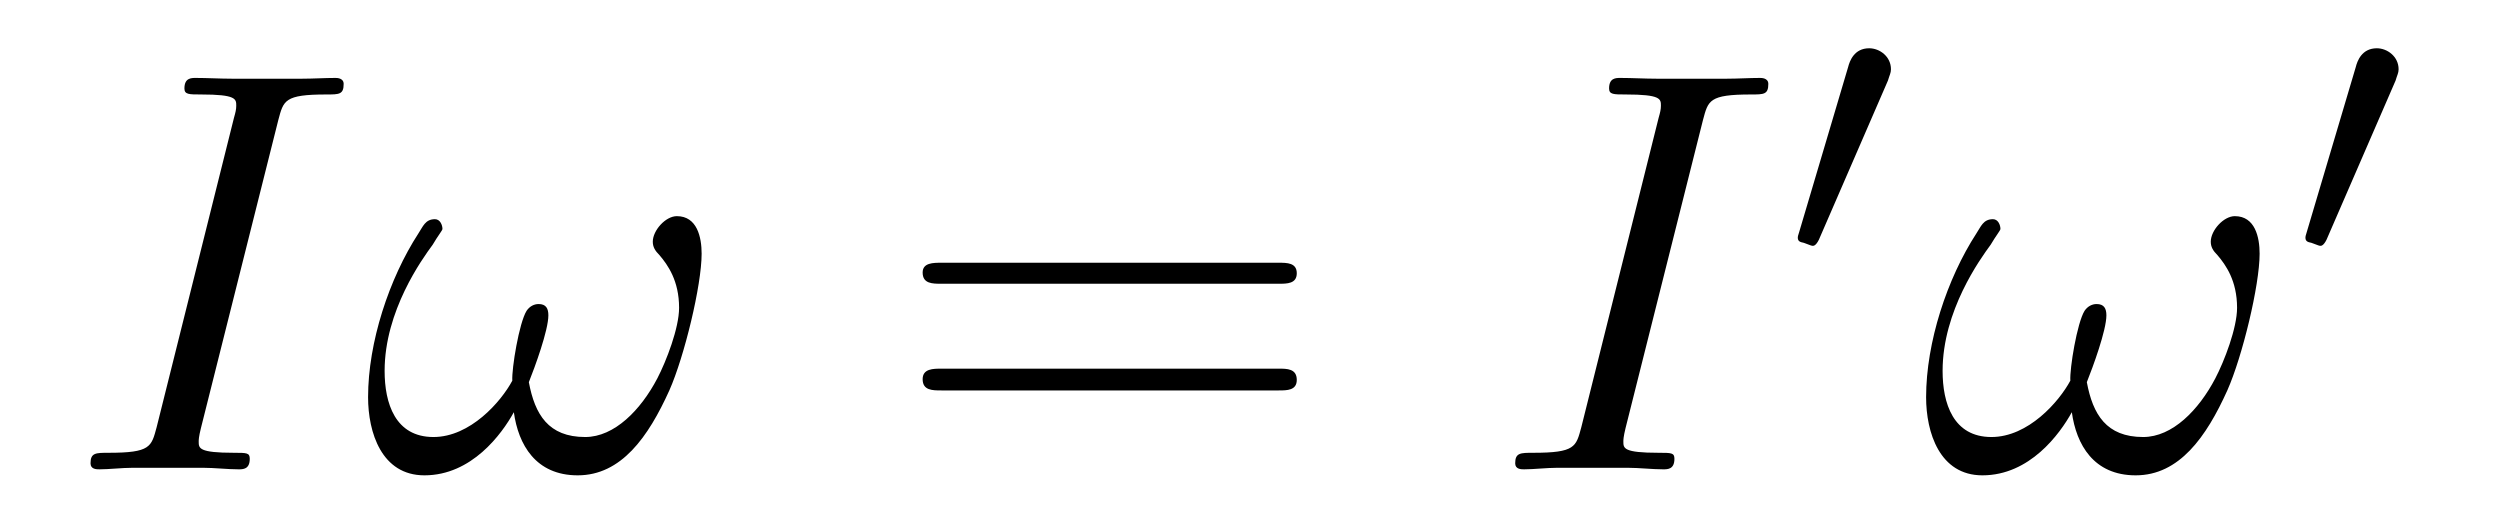
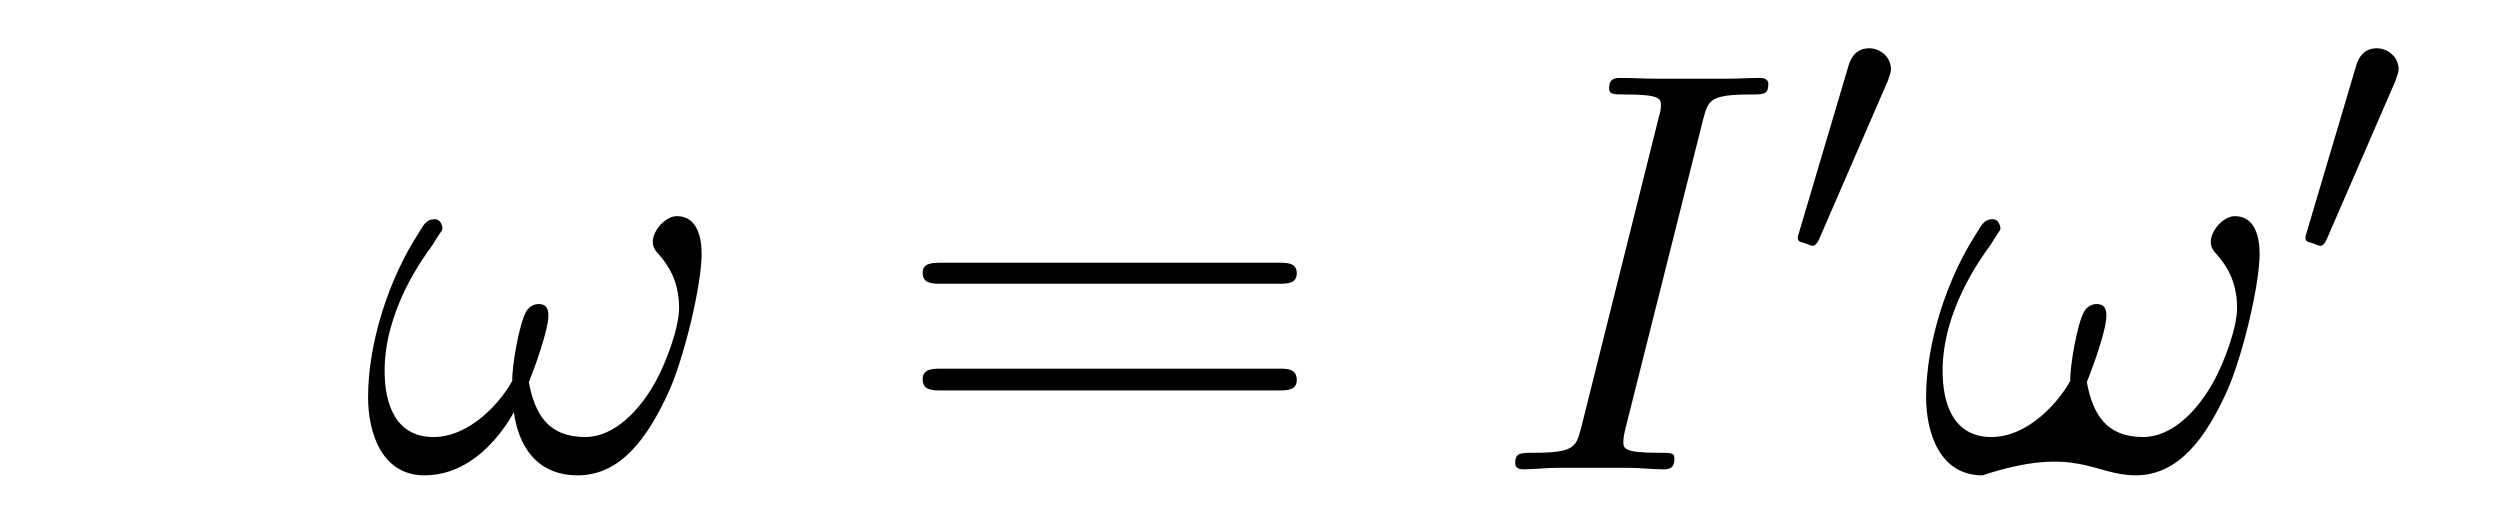
<svg xmlns="http://www.w3.org/2000/svg" height="11pt" version="1.1" viewBox="0 -11 52 11" width="52pt">
  <g id="page1">
    <g transform="matrix(1 0 0 1 -127 653)">
-       <path d="M132.789 -661.504C132.898 -661.91 132.914 -662.035 133.789 -662.035C134.055 -662.035 134.148 -662.035 134.148 -662.254C134.148 -662.379 134.008 -662.379 133.977 -662.379C133.758 -662.379 133.508 -662.363 133.289 -662.363H131.82C131.586 -662.363 131.305 -662.379 131.07 -662.379C130.977 -662.379 130.836 -662.379 130.836 -662.16C130.836 -662.035 130.93 -662.035 131.18 -662.035C131.914 -662.035 131.914 -661.941 131.914 -661.801C131.914 -661.723 131.898 -661.66 131.867 -661.551L130.258 -655.113C130.148 -654.707 130.133 -654.582 129.258 -654.582C128.992 -654.582 128.883 -654.582 128.883 -654.363C128.883 -654.238 129.008 -654.238 129.07 -654.238C129.273 -654.238 129.539 -654.27 129.758 -654.27H131.227C131.461 -654.27 131.727 -654.238 131.961 -654.238C132.055 -654.238 132.195 -654.238 132.195 -654.457C132.195 -654.582 132.133 -654.582 131.867 -654.582C131.133 -654.582 131.133 -654.676 131.133 -654.816C131.133 -654.848 131.133 -654.91 131.18 -655.098L132.789 -661.504ZM133.555 -654.238" fill-rule="evenodd" />
      <path d="M141.594 -658.723C141.594 -659.066 141.5 -659.504 141.078 -659.504C140.844 -659.504 140.578 -659.207 140.578 -658.973C140.578 -658.863 140.625 -658.785 140.719 -658.691C140.891 -658.488 141.125 -658.16 141.125 -657.598C141.125 -657.176 140.859 -656.488 140.672 -656.129C140.328 -655.473 139.781 -654.91 139.172 -654.91C138.406 -654.91 138.125 -655.379 138 -656.051C138.125 -656.363 138.406 -657.129 138.406 -657.441C138.406 -657.582 138.359 -657.676 138.203 -657.676C138.109 -657.676 138.016 -657.629 137.953 -657.535C137.797 -657.285 137.641 -656.332 137.656 -656.082C137.422 -655.644 136.781 -654.91 136.016 -654.91C135.219 -654.91 135 -655.613 135 -656.285C135 -657.535 135.781 -658.613 136 -658.91C136.109 -659.098 136.203 -659.207 136.203 -659.238C136.203 -659.316 136.156 -659.441 136.047 -659.441C135.844 -659.441 135.797 -659.285 135.703 -659.145C135.094 -658.207 134.656 -656.879 134.656 -655.738C134.656 -655.004 134.937 -654.113 135.828 -654.113C136.812 -654.113 137.438 -654.973 137.688 -655.426C137.781 -654.754 138.141 -654.113 139.016 -654.113C139.922 -654.113 140.484 -654.91 140.922 -655.879C141.234 -656.582 141.594 -658.066 141.594 -658.723ZM141.832 -654.238" fill-rule="evenodd" />
      <path d="M153.598 -658.098C153.77 -658.098 153.973 -658.098 153.973 -658.316C153.973 -658.535 153.77 -658.535 153.598 -658.535H146.582C146.41 -658.535 146.191 -658.535 146.191 -658.332C146.191 -658.098 146.394 -658.098 146.582 -658.098H153.598ZM153.598 -655.879C153.77 -655.879 153.973 -655.879 153.973 -656.098C153.973 -656.332 153.77 -656.332 153.598 -656.332H146.582C146.41 -656.332 146.191 -656.332 146.191 -656.113C146.191 -655.879 146.394 -655.879 146.582 -655.879H153.598ZM154.668 -654.238" fill-rule="evenodd" />
      <path d="M162.422 -661.504C162.531 -661.91 162.547 -662.035 163.422 -662.035C163.688 -662.035 163.781 -662.035 163.781 -662.254C163.781 -662.379 163.641 -662.379 163.609 -662.379C163.391 -662.379 163.141 -662.363 162.922 -662.363H161.453C161.219 -662.363 160.938 -662.379 160.703 -662.379C160.609 -662.379 160.469 -662.379 160.469 -662.16C160.469 -662.035 160.563 -662.035 160.812 -662.035C161.547 -662.035 161.547 -661.941 161.547 -661.801C161.547 -661.723 161.531 -661.66 161.5 -661.551L159.891 -655.113C159.781 -654.707 159.766 -654.582 158.891 -654.582C158.625 -654.582 158.516 -654.582 158.516 -654.363C158.516 -654.238 158.641 -654.238 158.703 -654.238C158.906 -654.238 159.172 -654.27 159.391 -654.27H160.859C161.094 -654.27 161.359 -654.238 161.594 -654.238C161.688 -654.238 161.828 -654.238 161.828 -654.457C161.828 -654.582 161.766 -654.582 161.5 -654.582C160.766 -654.582 160.766 -654.676 160.766 -654.816C160.766 -654.848 160.766 -654.91 160.812 -655.098L162.422 -661.504ZM163.188 -654.238" fill-rule="evenodd" />
      <path d="M166.269 -662.324C166.301 -662.434 166.332 -662.481 166.332 -662.559C166.332 -662.824 166.098 -662.996 165.879 -662.996C165.566 -662.996 165.473 -662.73 165.441 -662.605L164.426 -659.184C164.394 -659.09 164.394 -659.074 164.394 -659.059C164.394 -658.98 164.441 -658.965 164.52 -658.949C164.676 -658.887 164.691 -658.887 164.707 -658.887C164.723 -658.887 164.769 -658.887 164.832 -659.012L166.269 -662.324ZM166.437 -658.559" fill-rule="evenodd" />
-       <path d="M174 -658.723C174 -659.066 173.906 -659.504 173.484 -659.504C173.25 -659.504 172.984 -659.207 172.984 -658.973C172.984 -658.863 173.031 -658.785 173.125 -658.691C173.297 -658.488 173.531 -658.16 173.531 -657.598C173.531 -657.176 173.266 -656.488 173.078 -656.129C172.734 -655.473 172.188 -654.91 171.578 -654.91C170.813 -654.91 170.531 -655.379 170.406 -656.051C170.531 -656.363 170.813 -657.129 170.813 -657.441C170.813 -657.582 170.766 -657.676 170.609 -657.676C170.516 -657.676 170.422 -657.629 170.359 -657.535C170.203 -657.285 170.047 -656.332 170.063 -656.082C169.828 -655.644 169.188 -654.91 168.422 -654.91C167.625 -654.91 167.406 -655.613 167.406 -656.285C167.406 -657.535 168.188 -658.613 168.406 -658.91C168.516 -659.098 168.609 -659.207 168.609 -659.238C168.609 -659.316 168.563 -659.441 168.453 -659.441C168.25 -659.441 168.203 -659.285 168.109 -659.145C167.5 -658.207 167.063 -656.879 167.063 -655.738C167.063 -655.004 167.344 -654.113 168.234 -654.113C169.219 -654.113 169.844 -654.973 170.094 -655.426C170.187 -654.754 170.547 -654.113 171.422 -654.113C172.328 -654.113 172.891 -654.91 173.328 -655.879C173.641 -656.582 174 -658.066 174 -658.723ZM174.238 -654.238" fill-rule="evenodd" />
+       <path d="M174 -658.723C174 -659.066 173.906 -659.504 173.484 -659.504C173.25 -659.504 172.984 -659.207 172.984 -658.973C172.984 -658.863 173.031 -658.785 173.125 -658.691C173.297 -658.488 173.531 -658.16 173.531 -657.598C173.531 -657.176 173.266 -656.488 173.078 -656.129C172.734 -655.473 172.188 -654.91 171.578 -654.91C170.813 -654.91 170.531 -655.379 170.406 -656.051C170.531 -656.363 170.813 -657.129 170.813 -657.441C170.813 -657.582 170.766 -657.676 170.609 -657.676C170.516 -657.676 170.422 -657.629 170.359 -657.535C170.203 -657.285 170.047 -656.332 170.063 -656.082C169.828 -655.644 169.188 -654.91 168.422 -654.91C167.625 -654.91 167.406 -655.613 167.406 -656.285C167.406 -657.535 168.188 -658.613 168.406 -658.91C168.516 -659.098 168.609 -659.207 168.609 -659.238C168.609 -659.316 168.563 -659.441 168.453 -659.441C168.25 -659.441 168.203 -659.285 168.109 -659.145C167.5 -658.207 167.063 -656.879 167.063 -655.738C167.063 -655.004 167.344 -654.113 168.234 -654.113C170.187 -654.754 170.547 -654.113 171.422 -654.113C172.328 -654.113 172.891 -654.91 173.328 -655.879C173.641 -656.582 174 -658.066 174 -658.723ZM174.238 -654.238" fill-rule="evenodd" />
      <path d="M176.828 -662.324C176.859 -662.434 176.891 -662.481 176.891 -662.559C176.891 -662.824 176.656 -662.996 176.438 -662.996C176.125 -662.996 176.031 -662.73 176 -662.605L174.984 -659.184C174.953 -659.09 174.953 -659.074 174.953 -659.059C174.953 -658.98 175 -658.965 175.078 -658.949C175.234 -658.887 175.25 -658.887 175.266 -658.887C175.281 -658.887 175.328 -658.887 175.391 -659.012L176.828 -662.324ZM176.996 -658.559" fill-rule="evenodd" />
    </g>
  </g>
</svg>